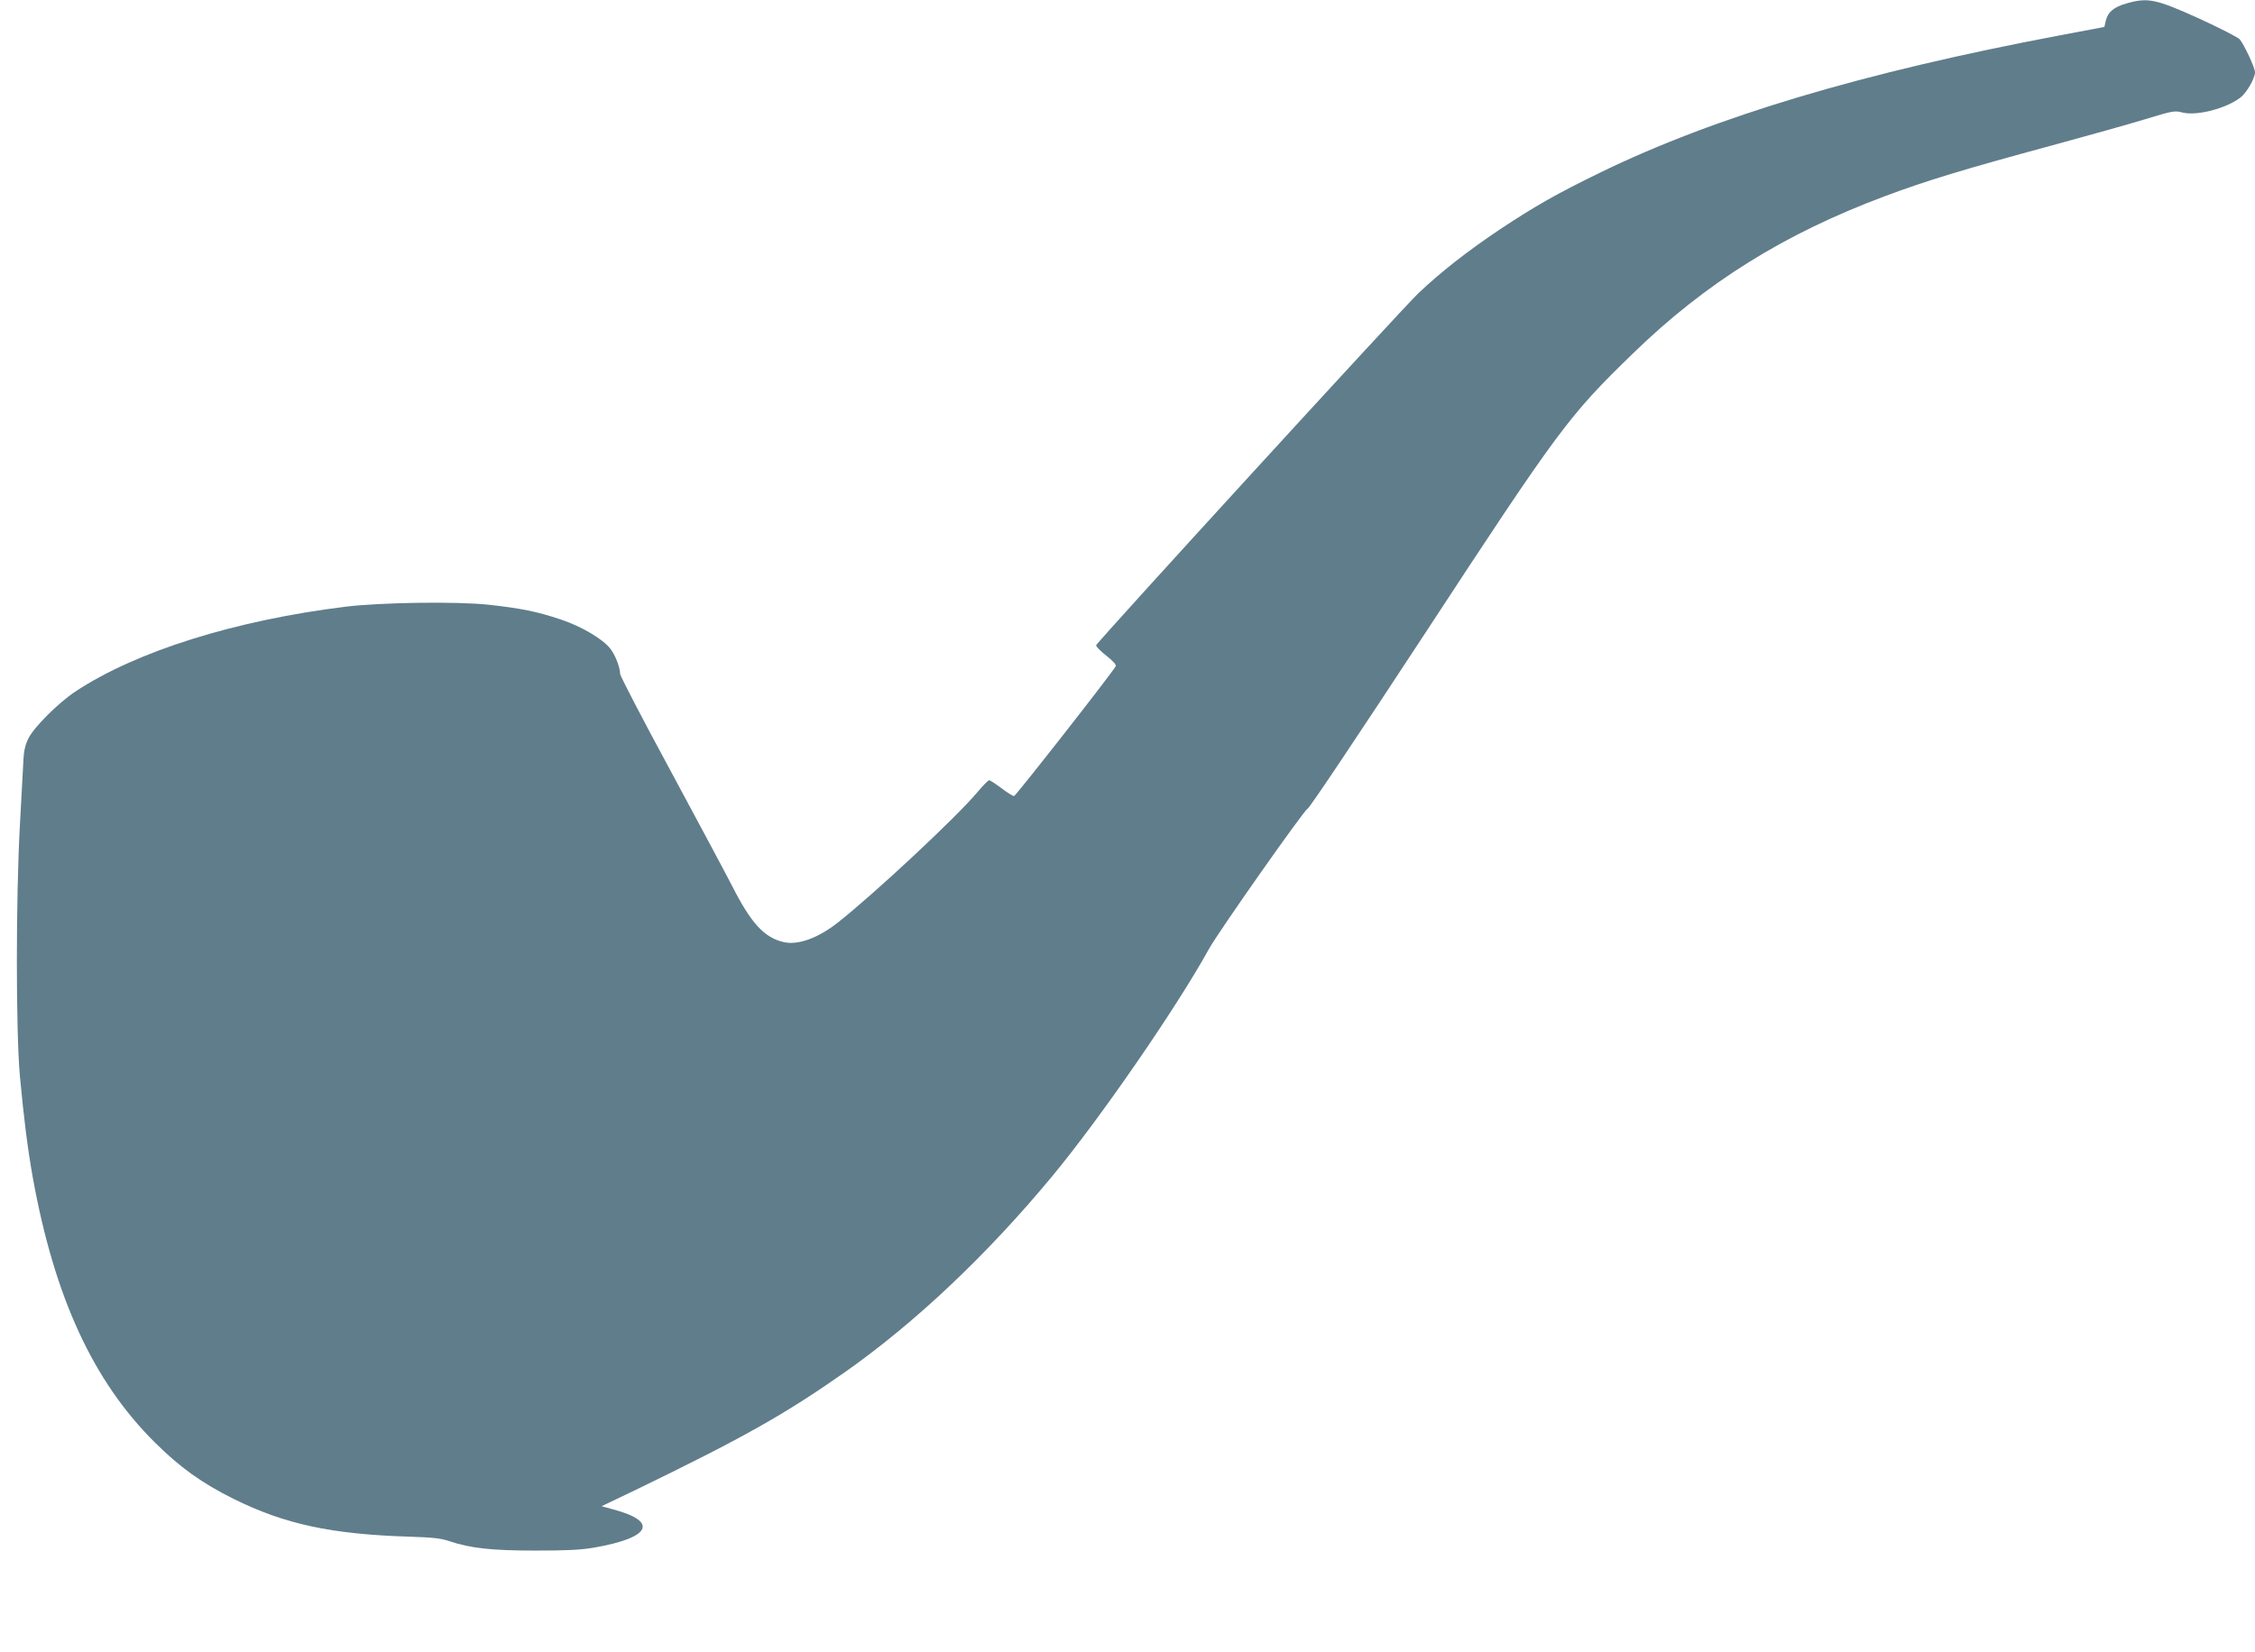
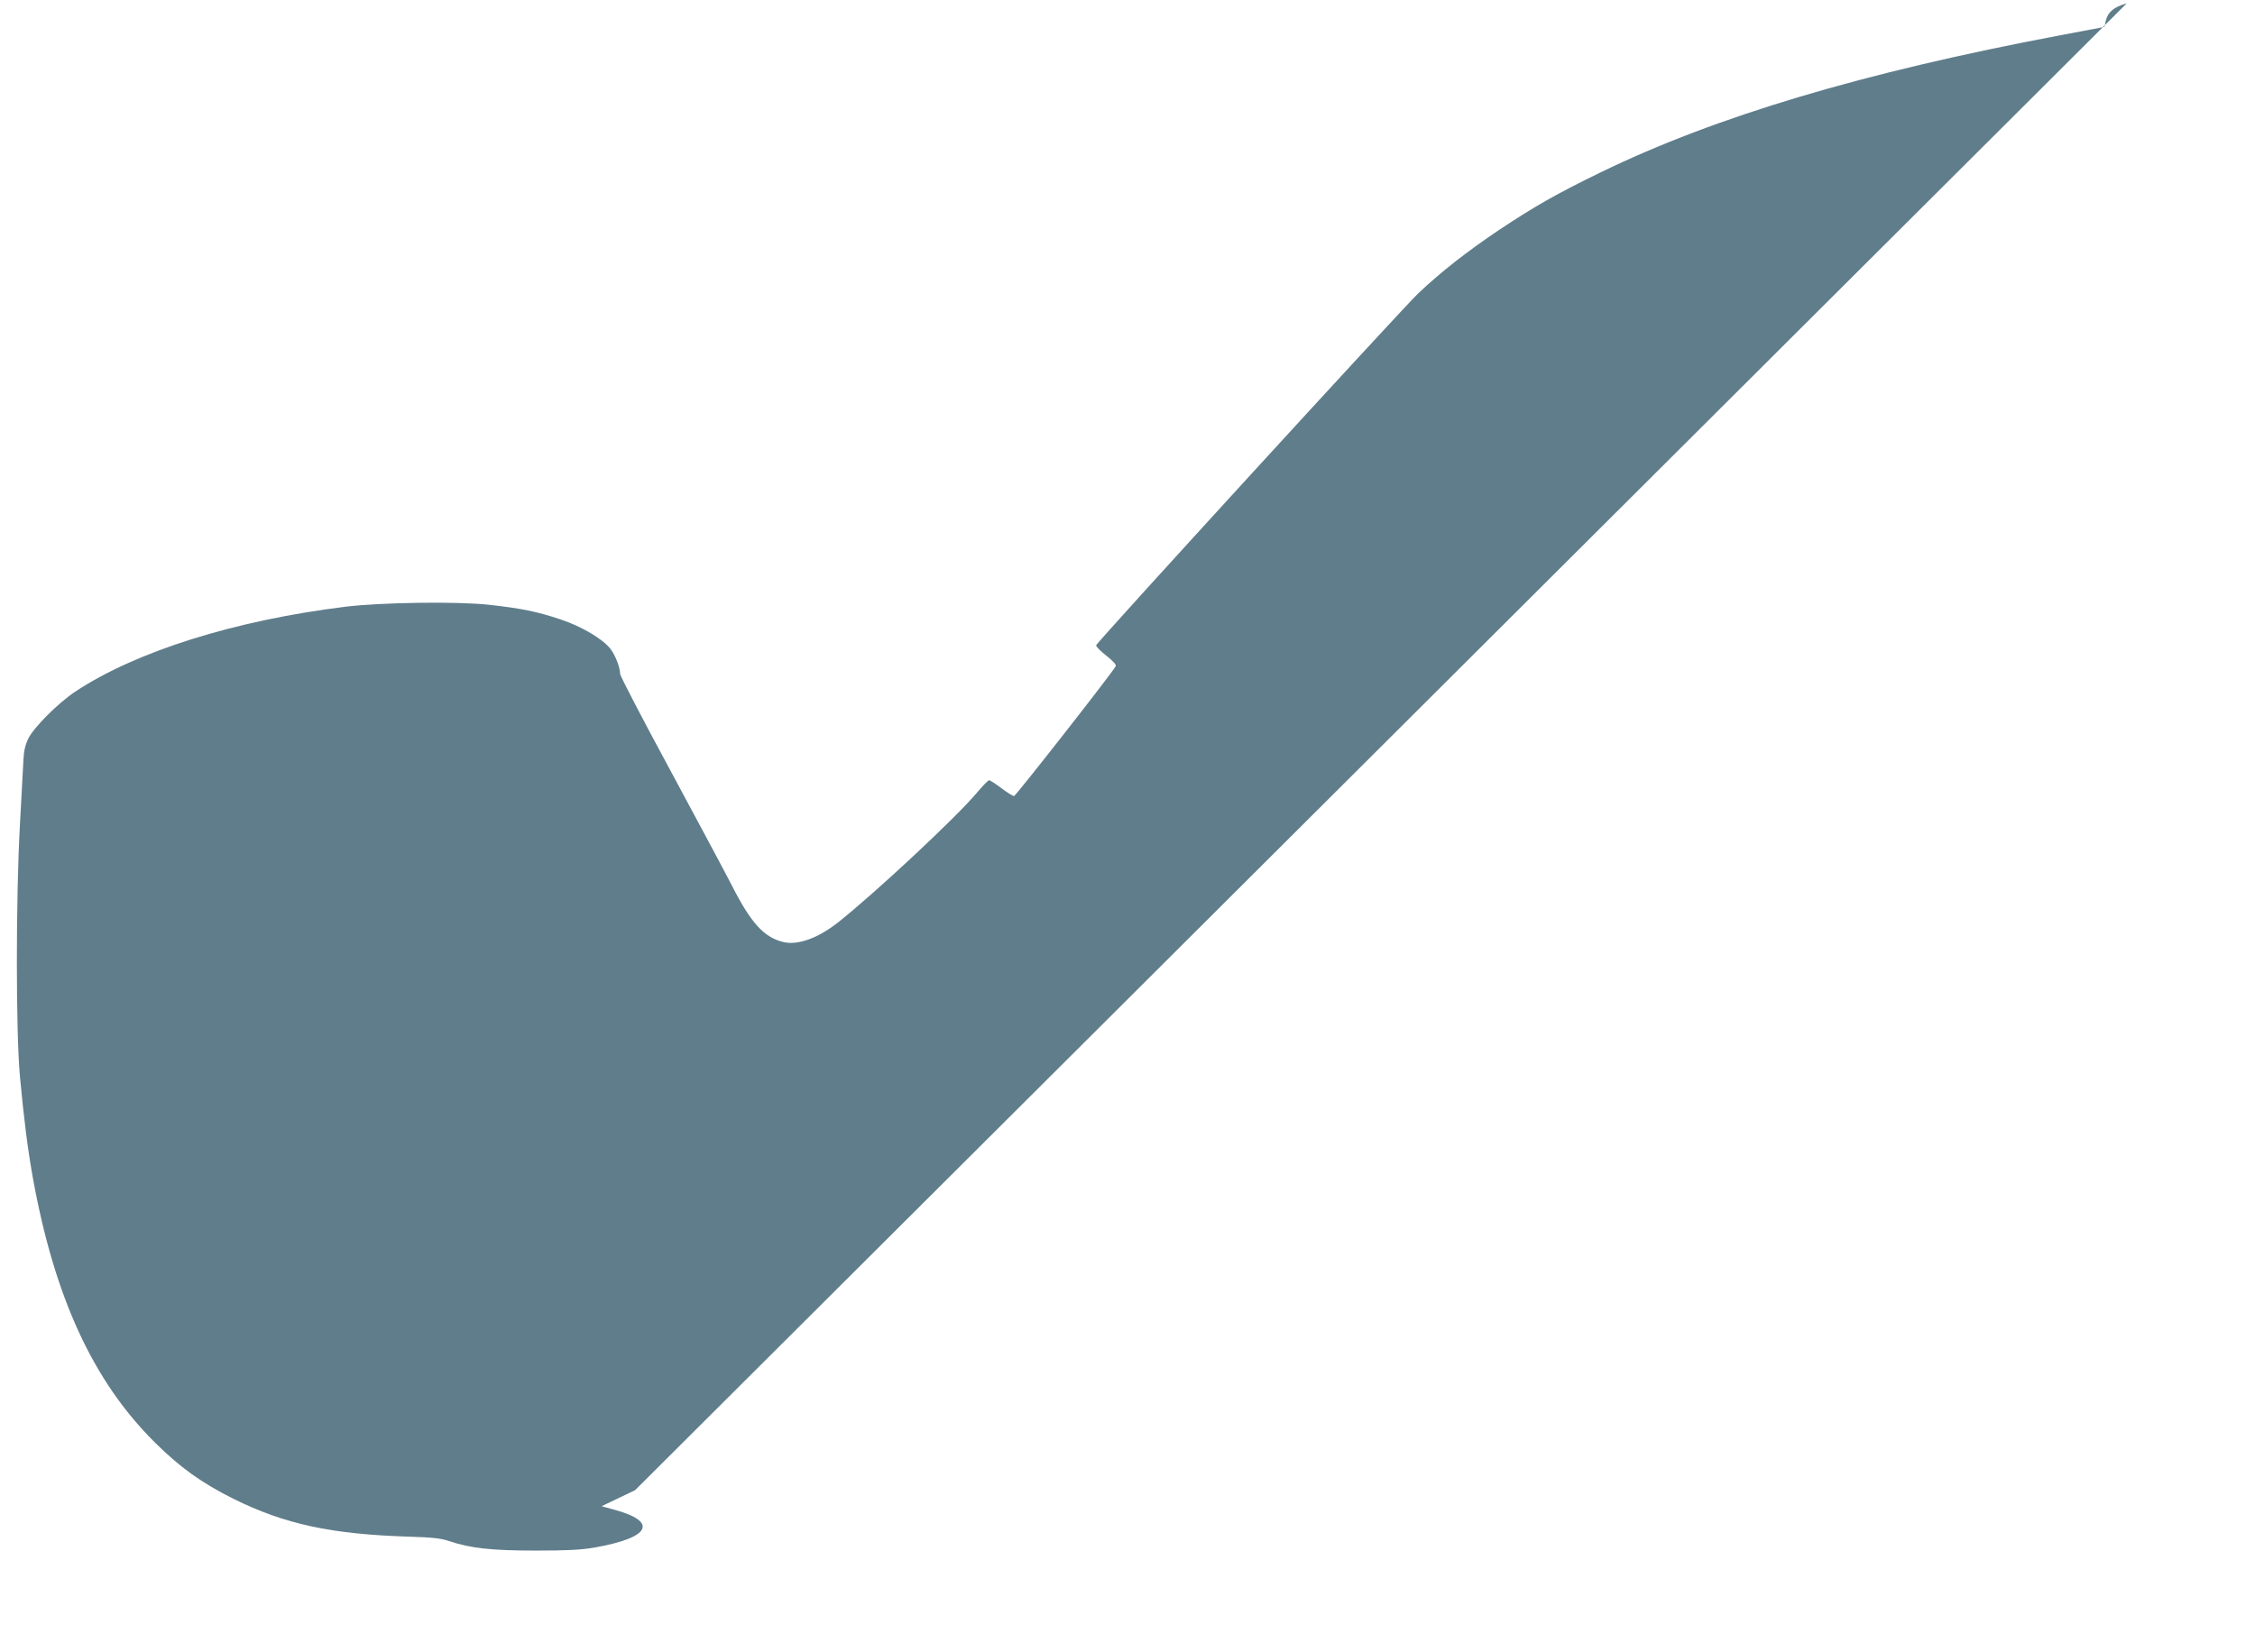
<svg xmlns="http://www.w3.org/2000/svg" version="1.0" width="1280pt" height="938pt" viewBox="0 0 1280 938" preserveAspectRatio="xMidYMid meet">
  <g transform="translate(0,938) scale(0.1,-0.1)" fill="#607d8b" stroke="none">
-     <path d="M12072 9361 c-74 -21 -107 -49 -119 -99 l-8 -35 -254 -48 c-1114 -210 -1955 -461 -2606 -778 -247 -120 -375 -193 -575 -326 -183 -123 -330 -238 -459 -360 -102 -98 -1824 -1980 -1829 -1999 -1 -7 25 -33 58 -59 39 -31 58 -52 53 -60 -31 -52 -568 -737 -577 -737 -7 0 -39 20 -72 45 -32 24 -64 45 -69 45 -6 0 -37 -32 -69 -70 -114 -137 -582 -574 -790 -738 -113 -89 -227 -130 -308 -111 -111 26 -185 107 -294 322 -37 72 -195 367 -350 655 -156 288 -284 534 -284 546 0 35 -27 106 -55 142 -43 56 -165 128 -283 167 -134 45 -225 63 -405 83 -179 20 -615 14 -817 -11 -625 -77 -1187 -253 -1533 -482 -96 -64 -237 -204 -267 -268 -17 -35 -25 -71 -27 -120 -2 -38 -11 -205 -20 -370 -23 -417 -23 -1171 0 -1425 23 -246 43 -406 73 -575 123 -681 343 -1158 693 -1505 144 -143 266 -230 446 -320 293 -145 556 -201 997 -215 131 -4 180 -9 227 -25 122 -41 242 -54 491 -54 177 0 259 4 333 17 321 56 367 148 107 217 l-65 18 190 91 c613 297 847 429 1188 668 399 280 809 667 1180 1115 271 327 704 954 890 1291 53 96 541 790 559 795 10 2 292 424 669 999 761 1162 813 1232 1180 1588 413 401 858 678 1428 891 238 89 445 152 951 289 195 53 431 119 523 147 161 49 171 51 216 39 80 -20 246 22 328 85 36 27 83 110 83 144 0 25 -61 156 -87 187 -10 11 -115 65 -233 119 -244 110 -287 119 -408 85z" />
+     <path d="M12072 9361 c-74 -21 -107 -49 -119 -99 l-8 -35 -254 -48 c-1114 -210 -1955 -461 -2606 -778 -247 -120 -375 -193 -575 -326 -183 -123 -330 -238 -459 -360 -102 -98 -1824 -1980 -1829 -1999 -1 -7 25 -33 58 -59 39 -31 58 -52 53 -60 -31 -52 -568 -737 -577 -737 -7 0 -39 20 -72 45 -32 24 -64 45 -69 45 -6 0 -37 -32 -69 -70 -114 -137 -582 -574 -790 -738 -113 -89 -227 -130 -308 -111 -111 26 -185 107 -294 322 -37 72 -195 367 -350 655 -156 288 -284 534 -284 546 0 35 -27 106 -55 142 -43 56 -165 128 -283 167 -134 45 -225 63 -405 83 -179 20 -615 14 -817 -11 -625 -77 -1187 -253 -1533 -482 -96 -64 -237 -204 -267 -268 -17 -35 -25 -71 -27 -120 -2 -38 -11 -205 -20 -370 -23 -417 -23 -1171 0 -1425 23 -246 43 -406 73 -575 123 -681 343 -1158 693 -1505 144 -143 266 -230 446 -320 293 -145 556 -201 997 -215 131 -4 180 -9 227 -25 122 -41 242 -54 491 -54 177 0 259 4 333 17 321 56 367 148 107 217 l-65 18 190 91 z" />
  </g>
</svg>